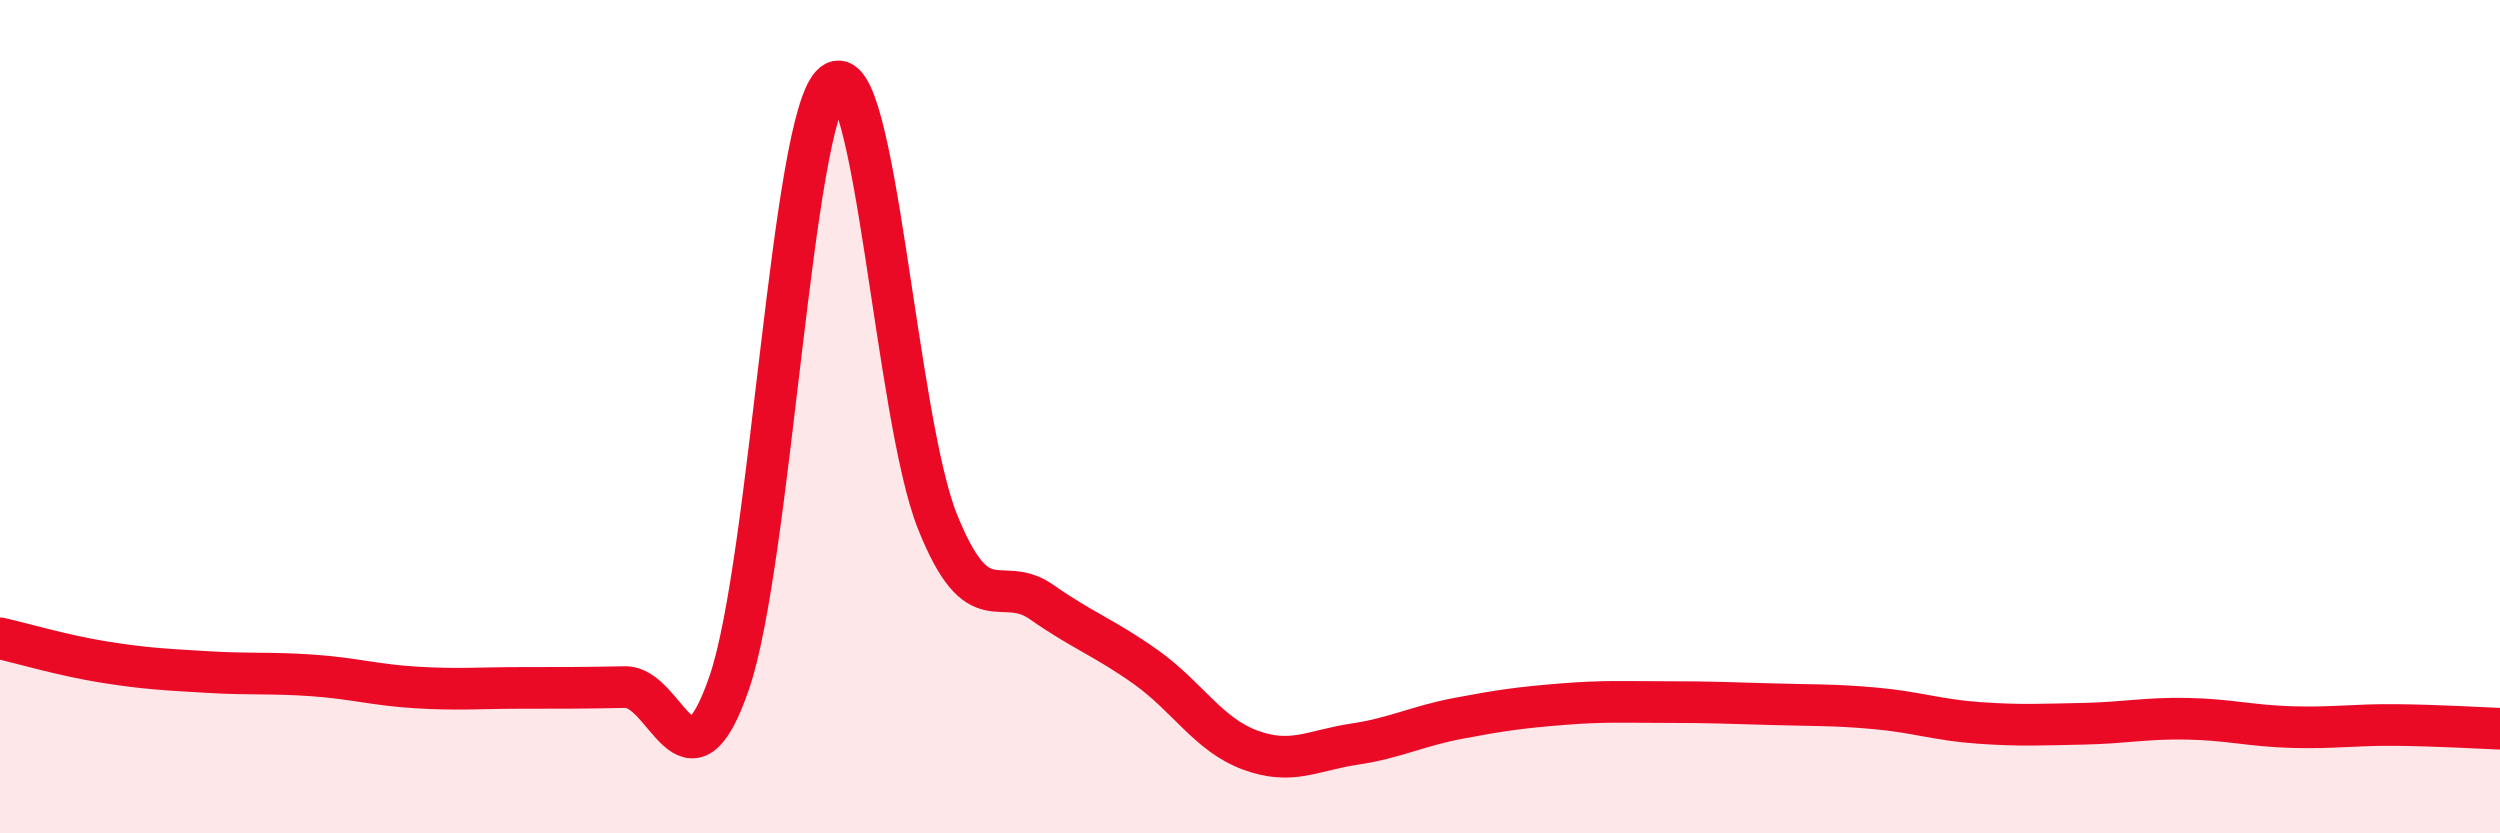
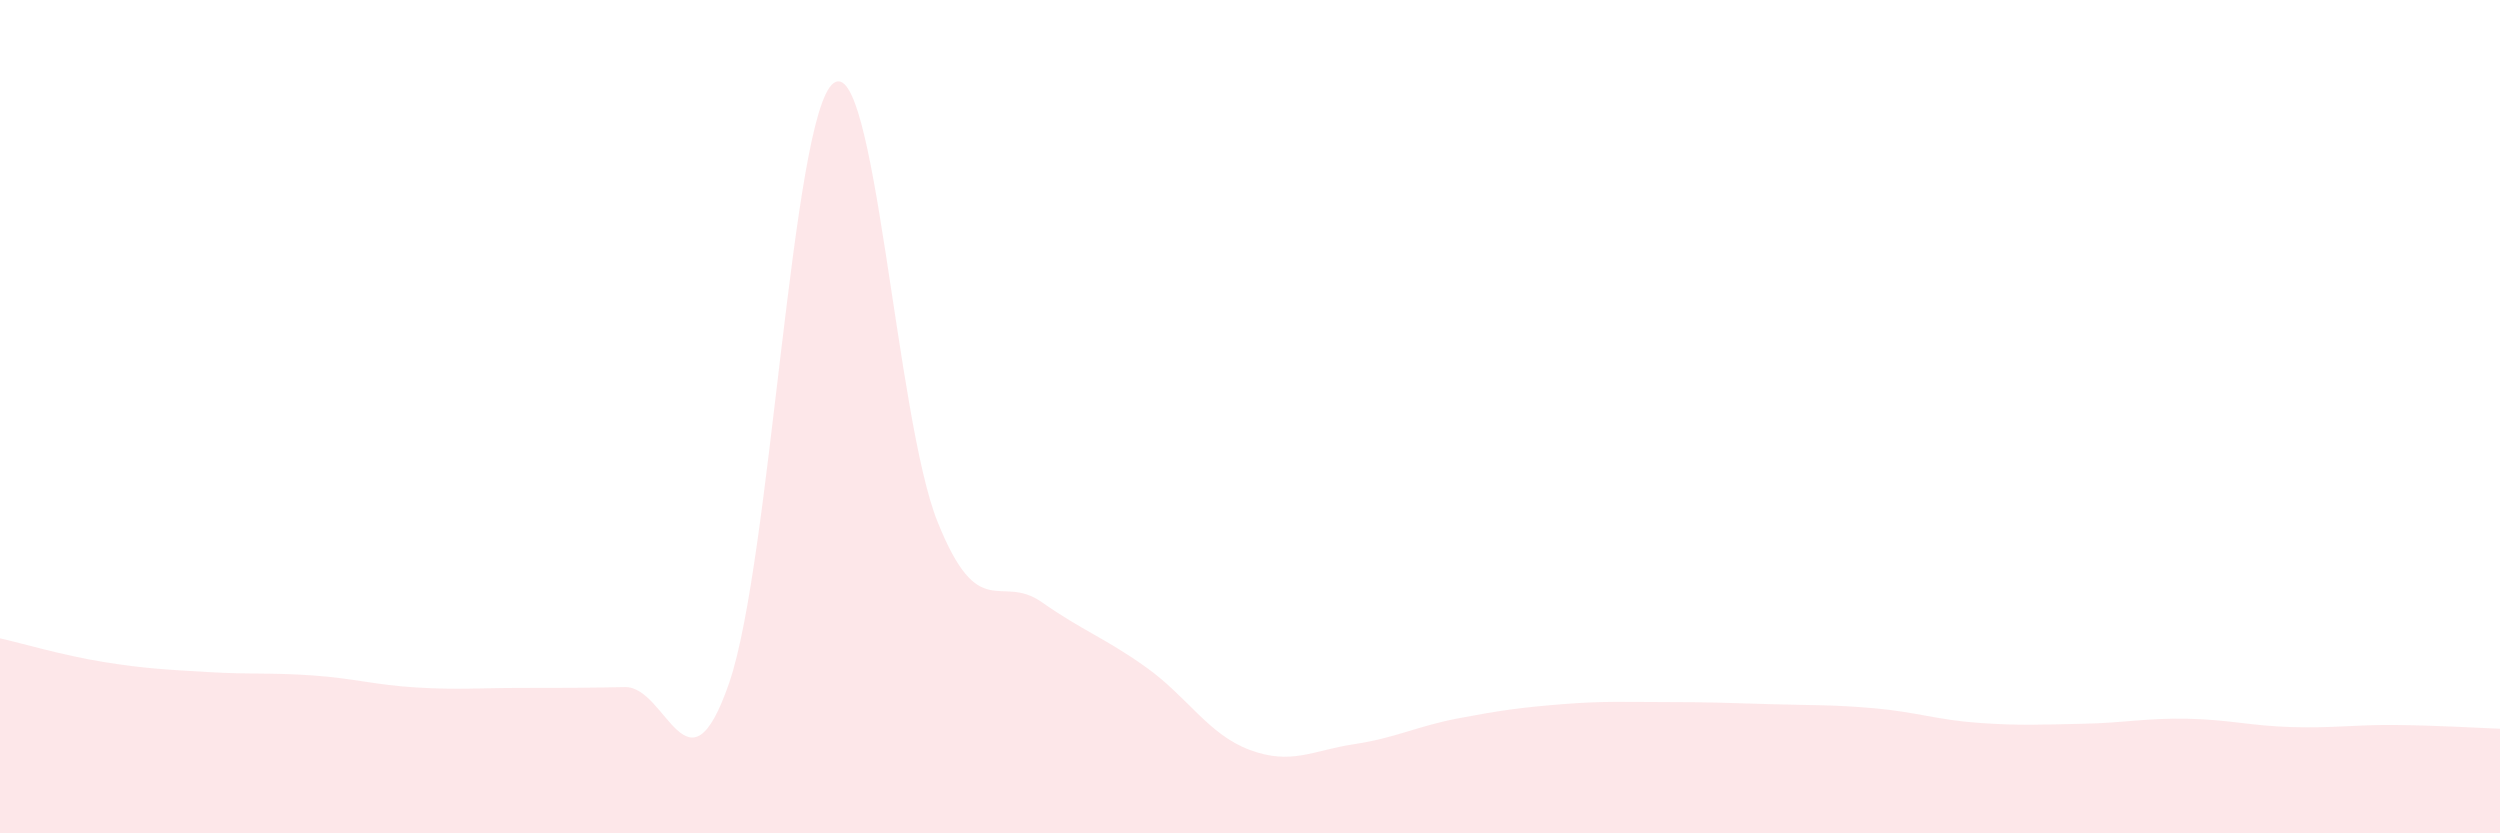
<svg xmlns="http://www.w3.org/2000/svg" width="60" height="20" viewBox="0 0 60 20">
  <path d="M 0,15.32 C 0.5,15.43 1.5,15.73 2.5,15.89 C 3.5,16.05 4,16.07 5,16.13 C 6,16.19 6.5,16.14 7.5,16.21 C 8.5,16.28 9,16.44 10,16.5 C 11,16.56 11.5,16.51 12.5,16.51 C 13.5,16.51 14,16.51 15,16.49 C 16,16.47 16.5,19.29 17.5,16.39 C 18.5,13.49 19,2.77 20,2 C 21,1.23 21.5,10.03 22.5,12.52 C 23.5,15.01 24,13.75 25,14.45 C 26,15.15 26.5,15.3 27.5,16.01 C 28.5,16.72 29,17.63 30,18 C 31,18.37 31.5,18.01 32.5,17.86 C 33.5,17.71 34,17.43 35,17.24 C 36,17.05 36.5,16.98 37.5,16.9 C 38.5,16.82 39,16.85 40,16.85 C 41,16.85 41.5,16.87 42.5,16.9 C 43.5,16.93 44,16.91 45,17 C 46,17.09 46.5,17.28 47.5,17.35 C 48.5,17.42 49,17.39 50,17.37 C 51,17.35 51.5,17.23 52.5,17.25 C 53.5,17.27 54,17.42 55,17.45 C 56,17.48 56.5,17.39 57.5,17.4 C 58.5,17.41 59.5,17.47 60,17.49L60 20L0 20Z" fill="#EB0A25" opacity="0.1" stroke-linecap="round" stroke-linejoin="round" />
-   <path d="M 0,15.32 C 0.5,15.43 1.5,15.73 2.5,15.89 C 3.5,16.05 4,16.07 5,16.13 C 6,16.19 6.5,16.14 7.5,16.21 C 8.5,16.28 9,16.44 10,16.5 C 11,16.56 11.5,16.51 12.5,16.51 C 13.5,16.51 14,16.51 15,16.49 C 16,16.47 16.5,19.29 17.5,16.39 C 18.5,13.49 19,2.77 20,2 C 21,1.23 21.5,10.03 22.5,12.52 C 23.5,15.01 24,13.75 25,14.45 C 26,15.15 26.5,15.3 27.5,16.01 C 28.5,16.72 29,17.63 30,18 C 31,18.37 31.5,18.01 32.5,17.86 C 33.5,17.71 34,17.43 35,17.24 C 36,17.05 36.5,16.98 37.5,16.9 C 38.5,16.82 39,16.85 40,16.85 C 41,16.85 41.5,16.87 42.5,16.9 C 43.5,16.93 44,16.91 45,17 C 46,17.09 46.5,17.28 47.5,17.35 C 48.5,17.42 49,17.39 50,17.37 C 51,17.35 51.5,17.23 52.5,17.25 C 53.5,17.27 54,17.42 55,17.45 C 56,17.48 56.5,17.39 57.5,17.4 C 58.5,17.41 59.5,17.47 60,17.49" stroke="#EB0A25" stroke-width="1" fill="none" stroke-linecap="round" stroke-linejoin="round" />
</svg>